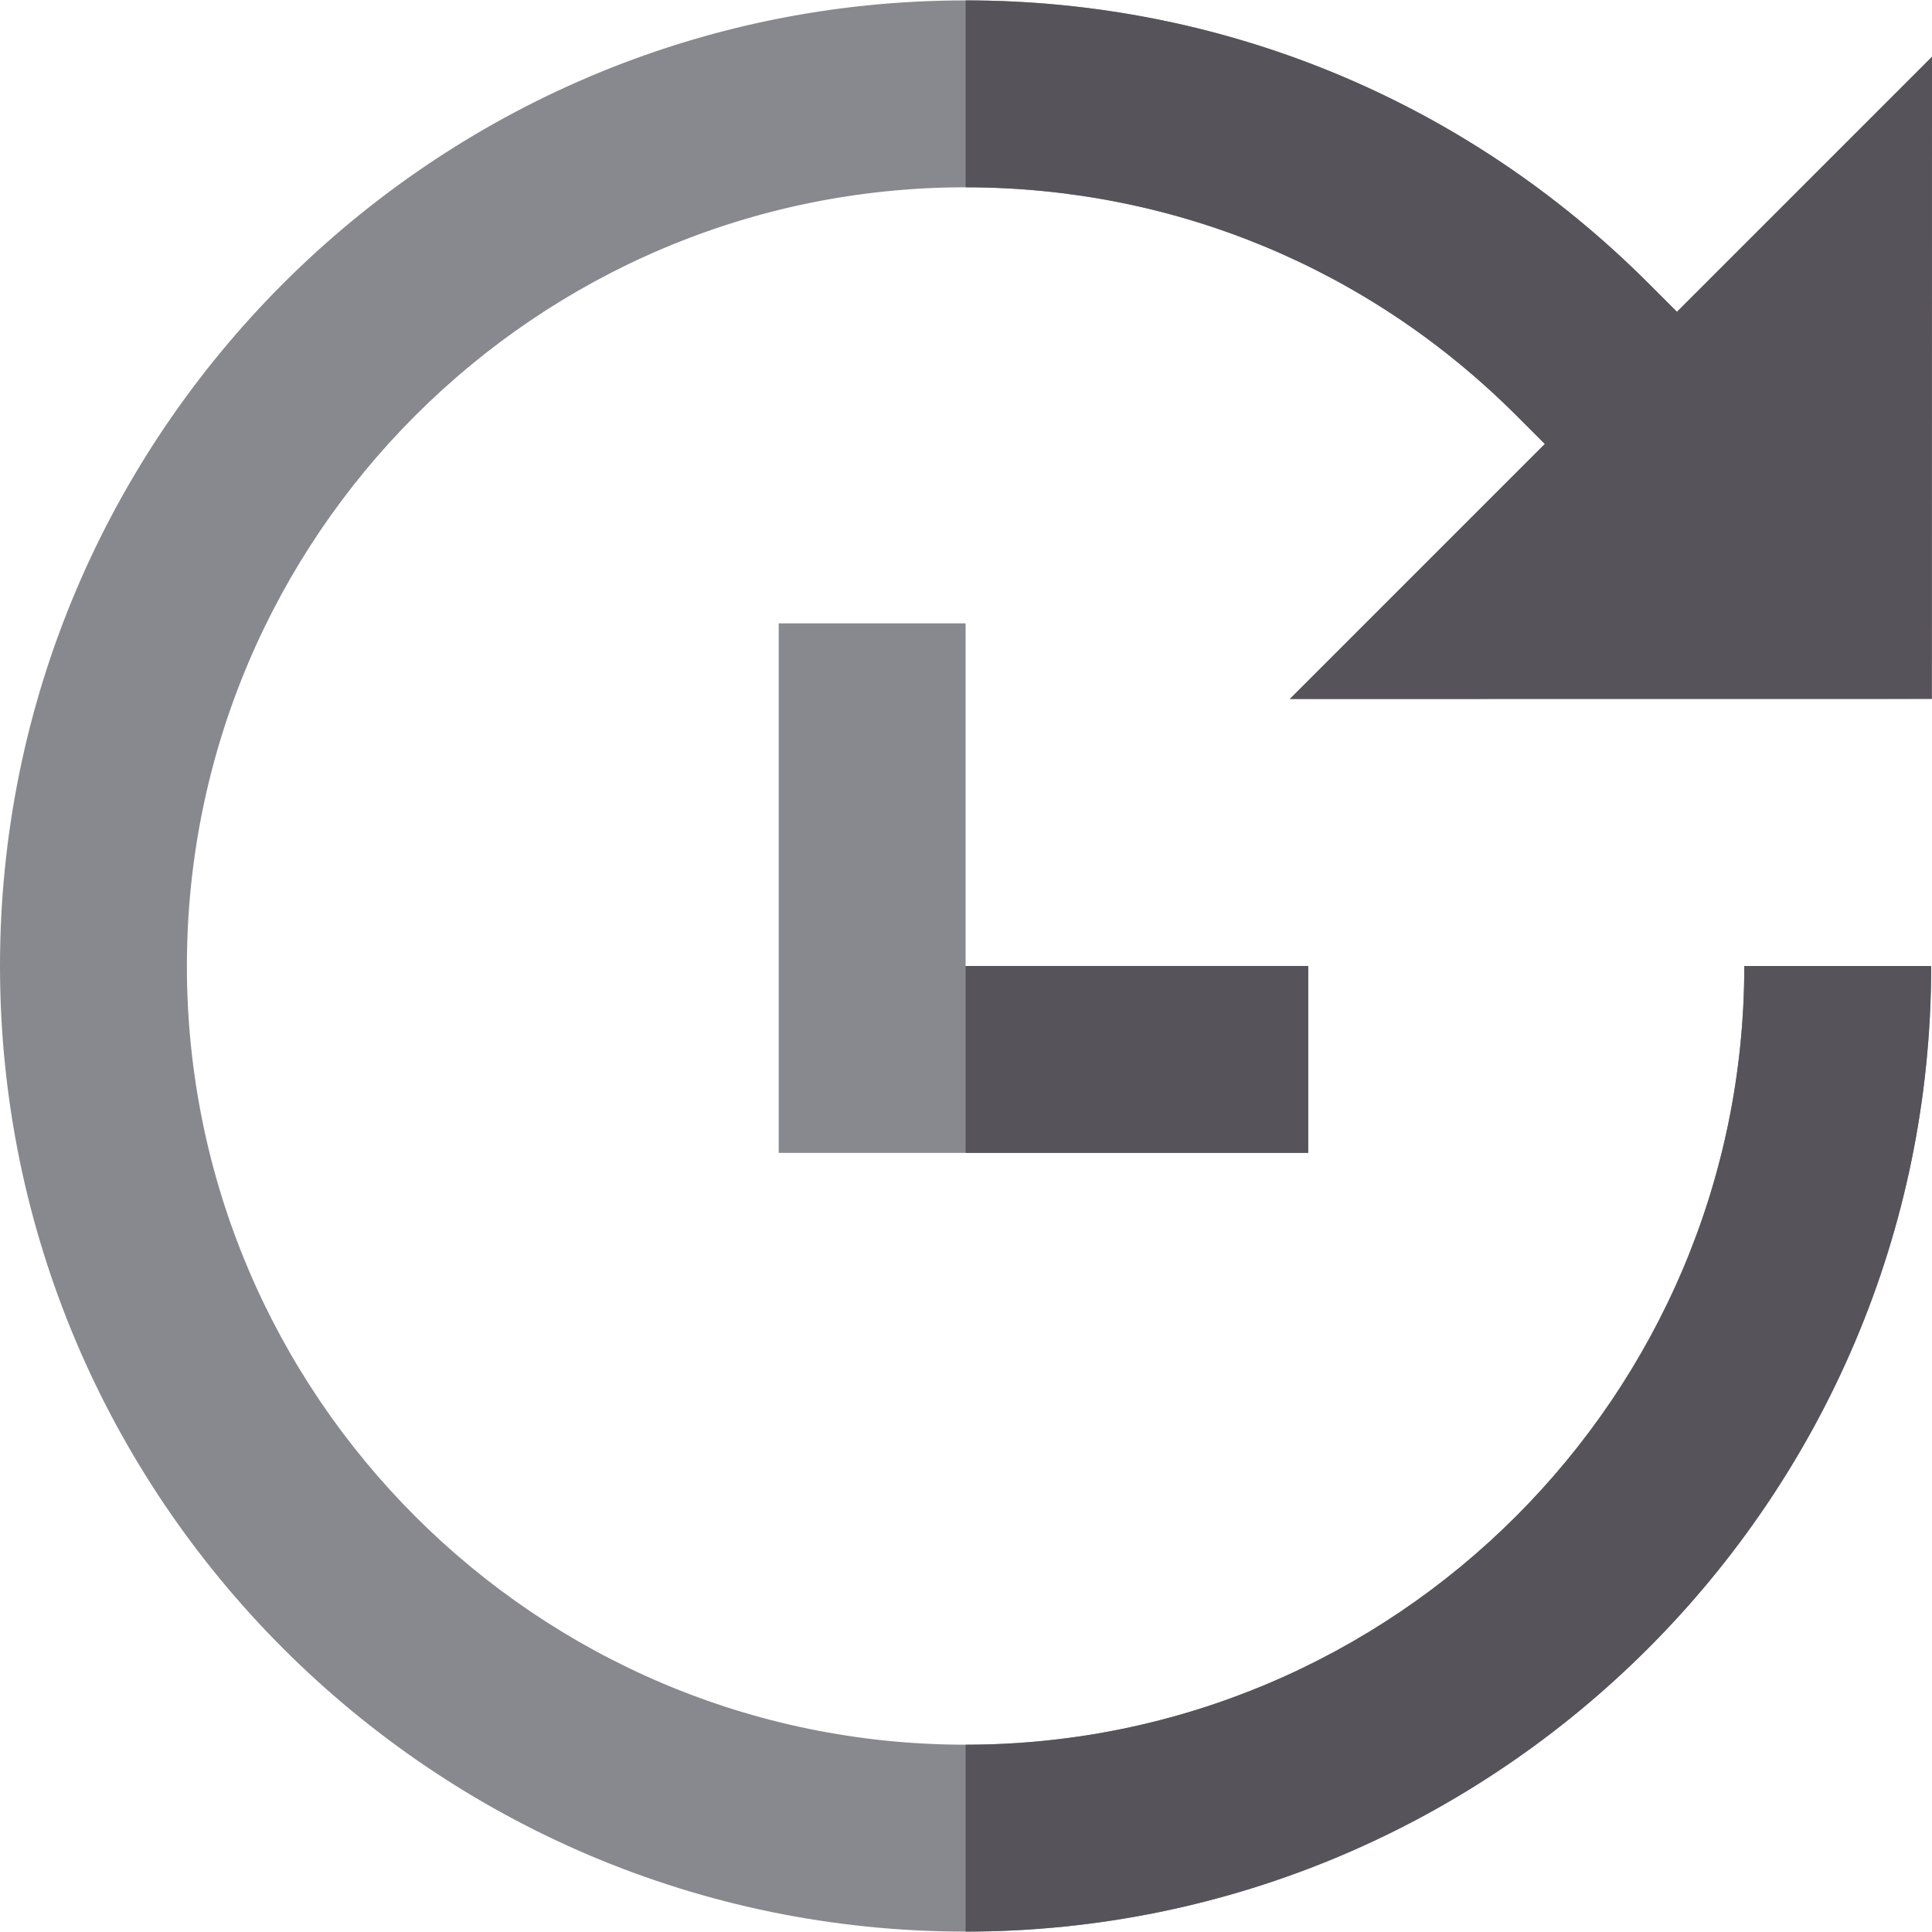
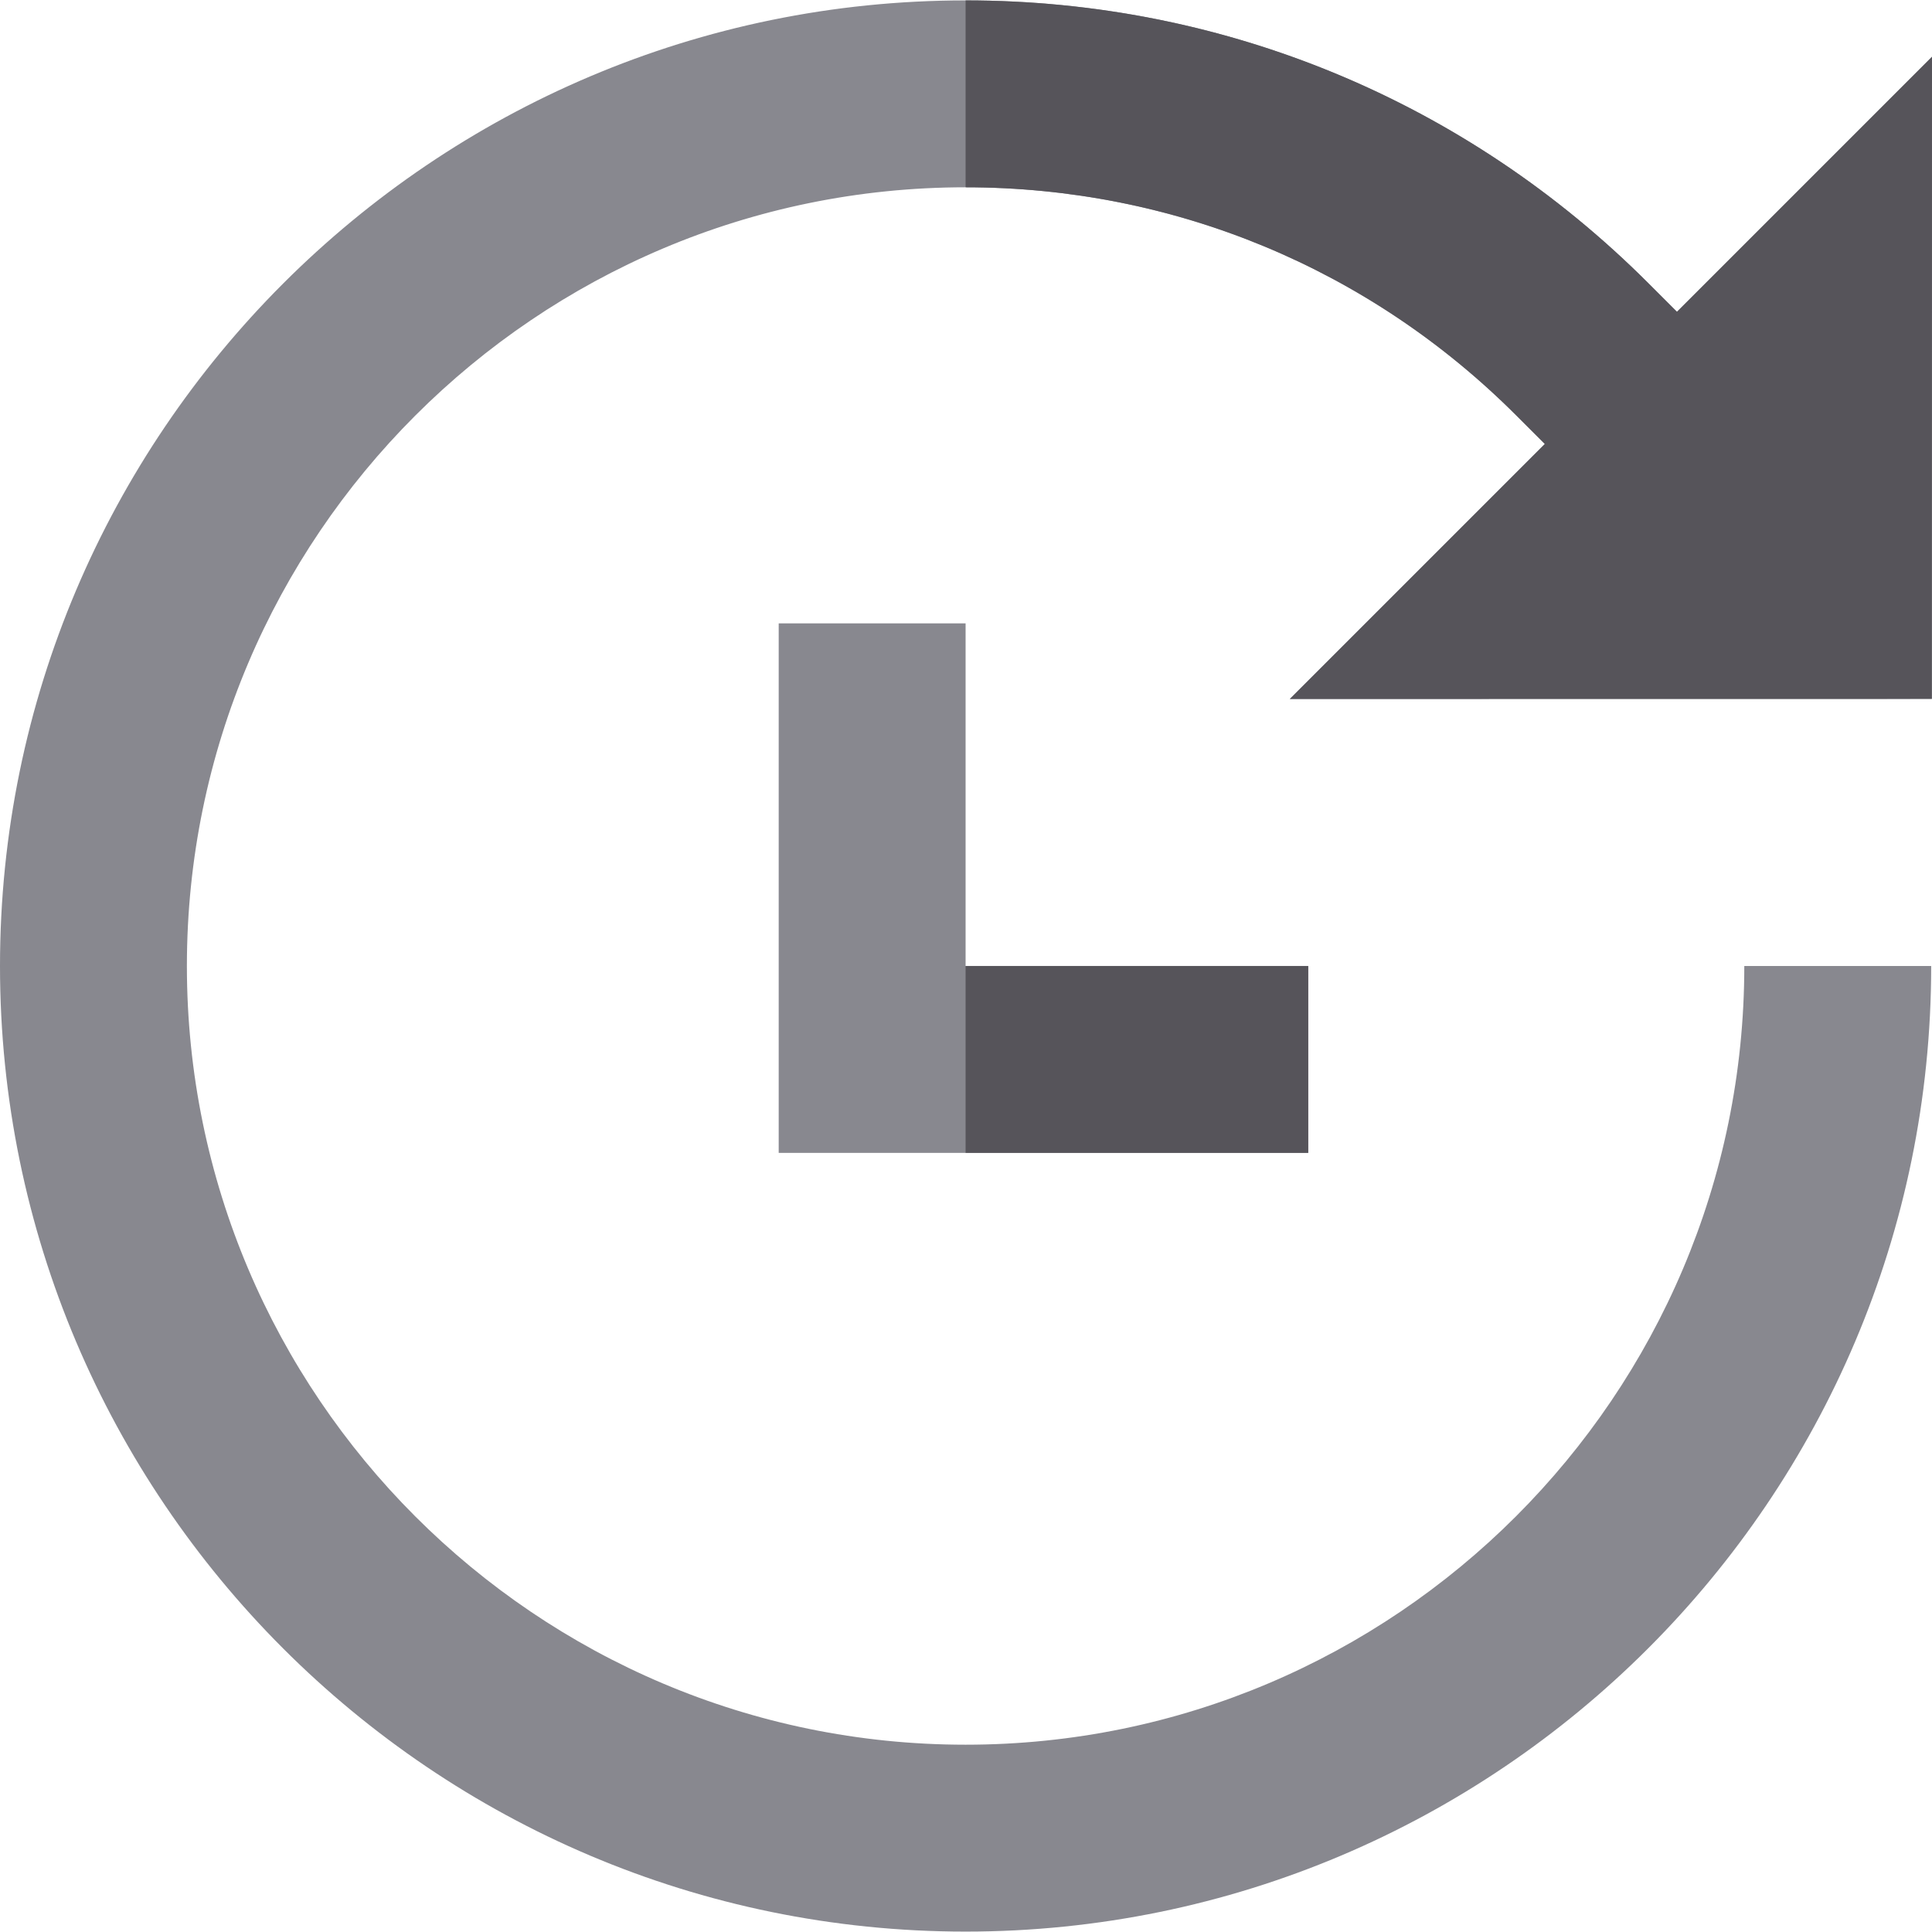
<svg xmlns="http://www.w3.org/2000/svg" version="1.1" id="Layer_1" x="0px" y="0px" viewBox="0 0 512 512" style="enable-background:new 0 0 512 512;" xml:space="preserve">
  <g>
    <polygon style="fill:#88888F;" points="206.365,165.199 206.365,305.528 346.693,305.528 346.693,256 255.893,256 255.893,165.199     " />
    <path style="fill:#88888F;" d="M511.957,185.213L512,15.045l-67.587,67.587l-7.574-7.574   c-48.332-48.332-112.593-74.95-180.946-74.95C114.792,0.107,0,114.901,0,256s114.792,255.893,255.893,255.893   S511.785,397.099,511.785,256h-49.528c0,113.79-92.575,206.365-206.365,206.365S49.528,369.79,49.528,256   S142.103,49.635,255.893,49.635c55.124,0,106.947,21.467,145.925,60.445l7.574,7.574l-67.58,67.58L511.957,185.213z" />
  </g>
  <g>
-     <path style="fill:#56545A;" d="M255.893,462.365v49.528c141.101,0,255.893-114.793,255.893-255.893h-49.528   C462.258,369.79,369.682,462.365,255.893,462.365z" />
    <path style="fill:#56545A;" d="M444.413,82.632l-7.574-7.574c-48.332-48.332-112.593-74.95-180.946-74.95v49.528   c55.124,0,106.947,21.467,145.925,60.445l7.574,7.574l-67.58,67.58l170.147-0.021L512,15.045L444.413,82.632z" />
    <rect x="255.893" y="255.992" style="fill:#56545A;" width="90.801" height="49.528" />
  </g>
  <g>
</g>
  <g>
</g>
  <g>
</g>
  <g>
</g>
  <g>
</g>
  <g>
</g>
  <g>
</g>
  <g>
</g>
  <g>
</g>
  <g>
</g>
  <g>
</g>
  <g>
</g>
  <g>
</g>
  <g>
</g>
  <g>
</g>
</svg>